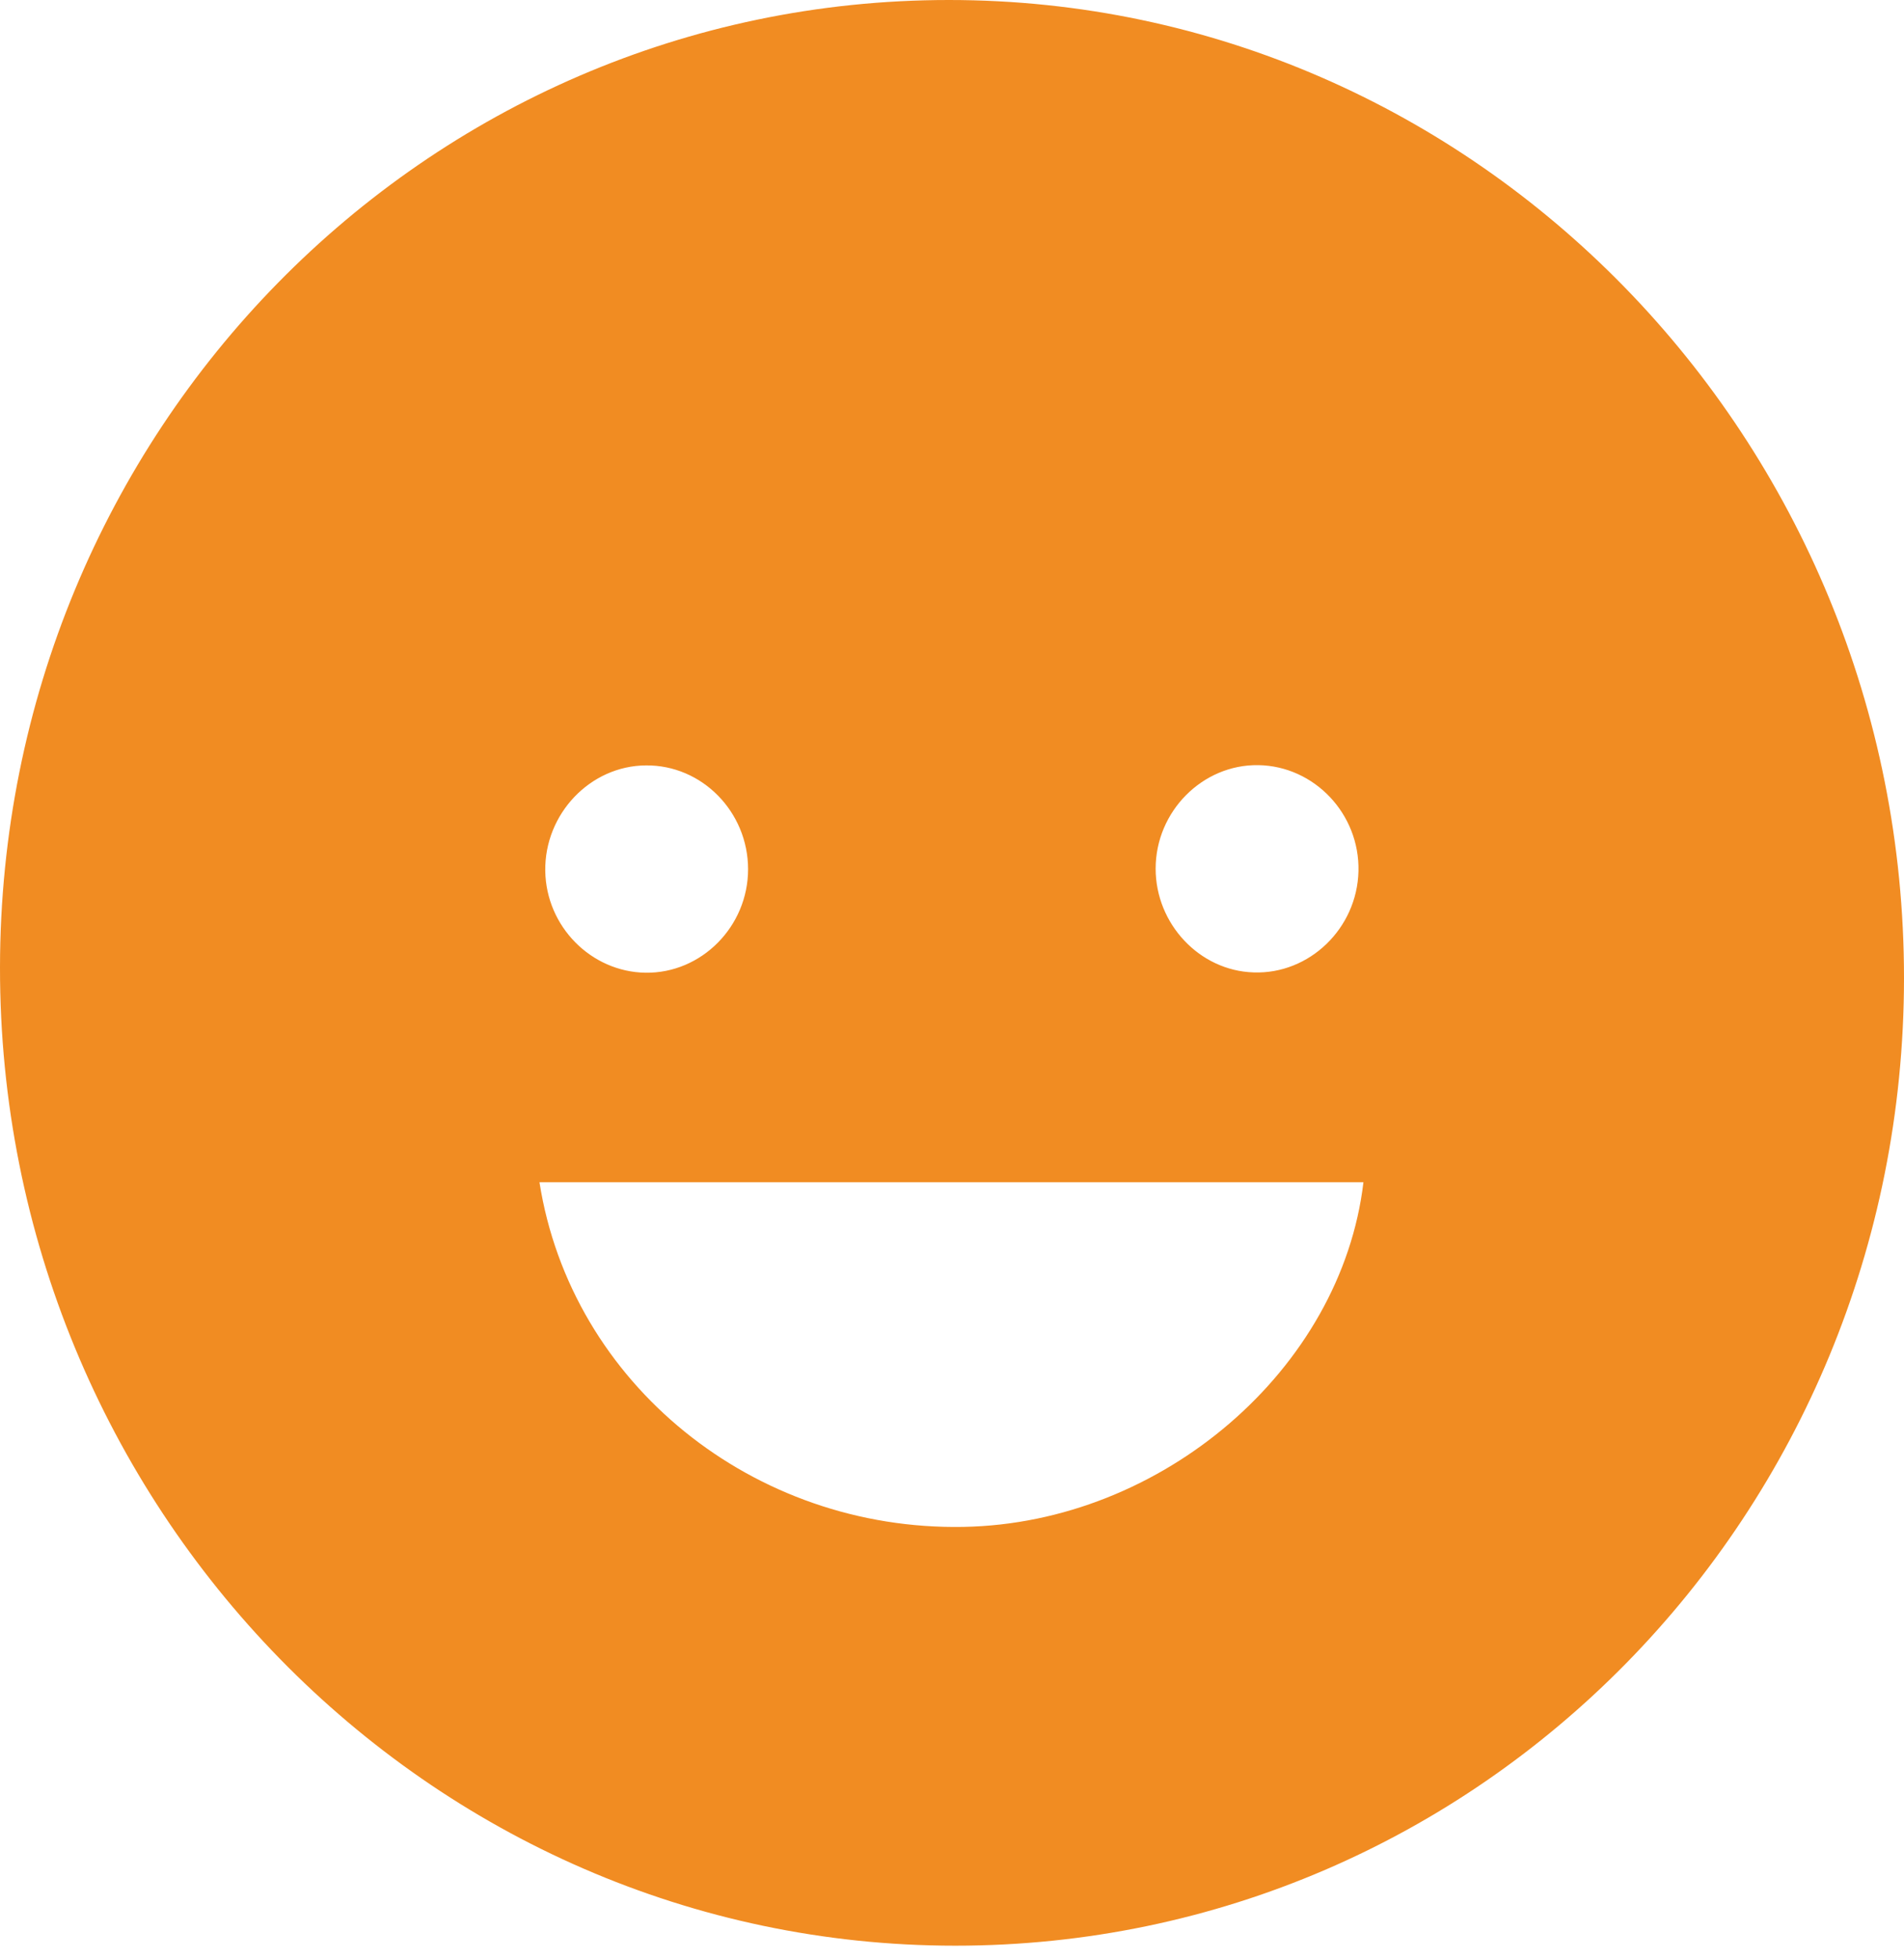
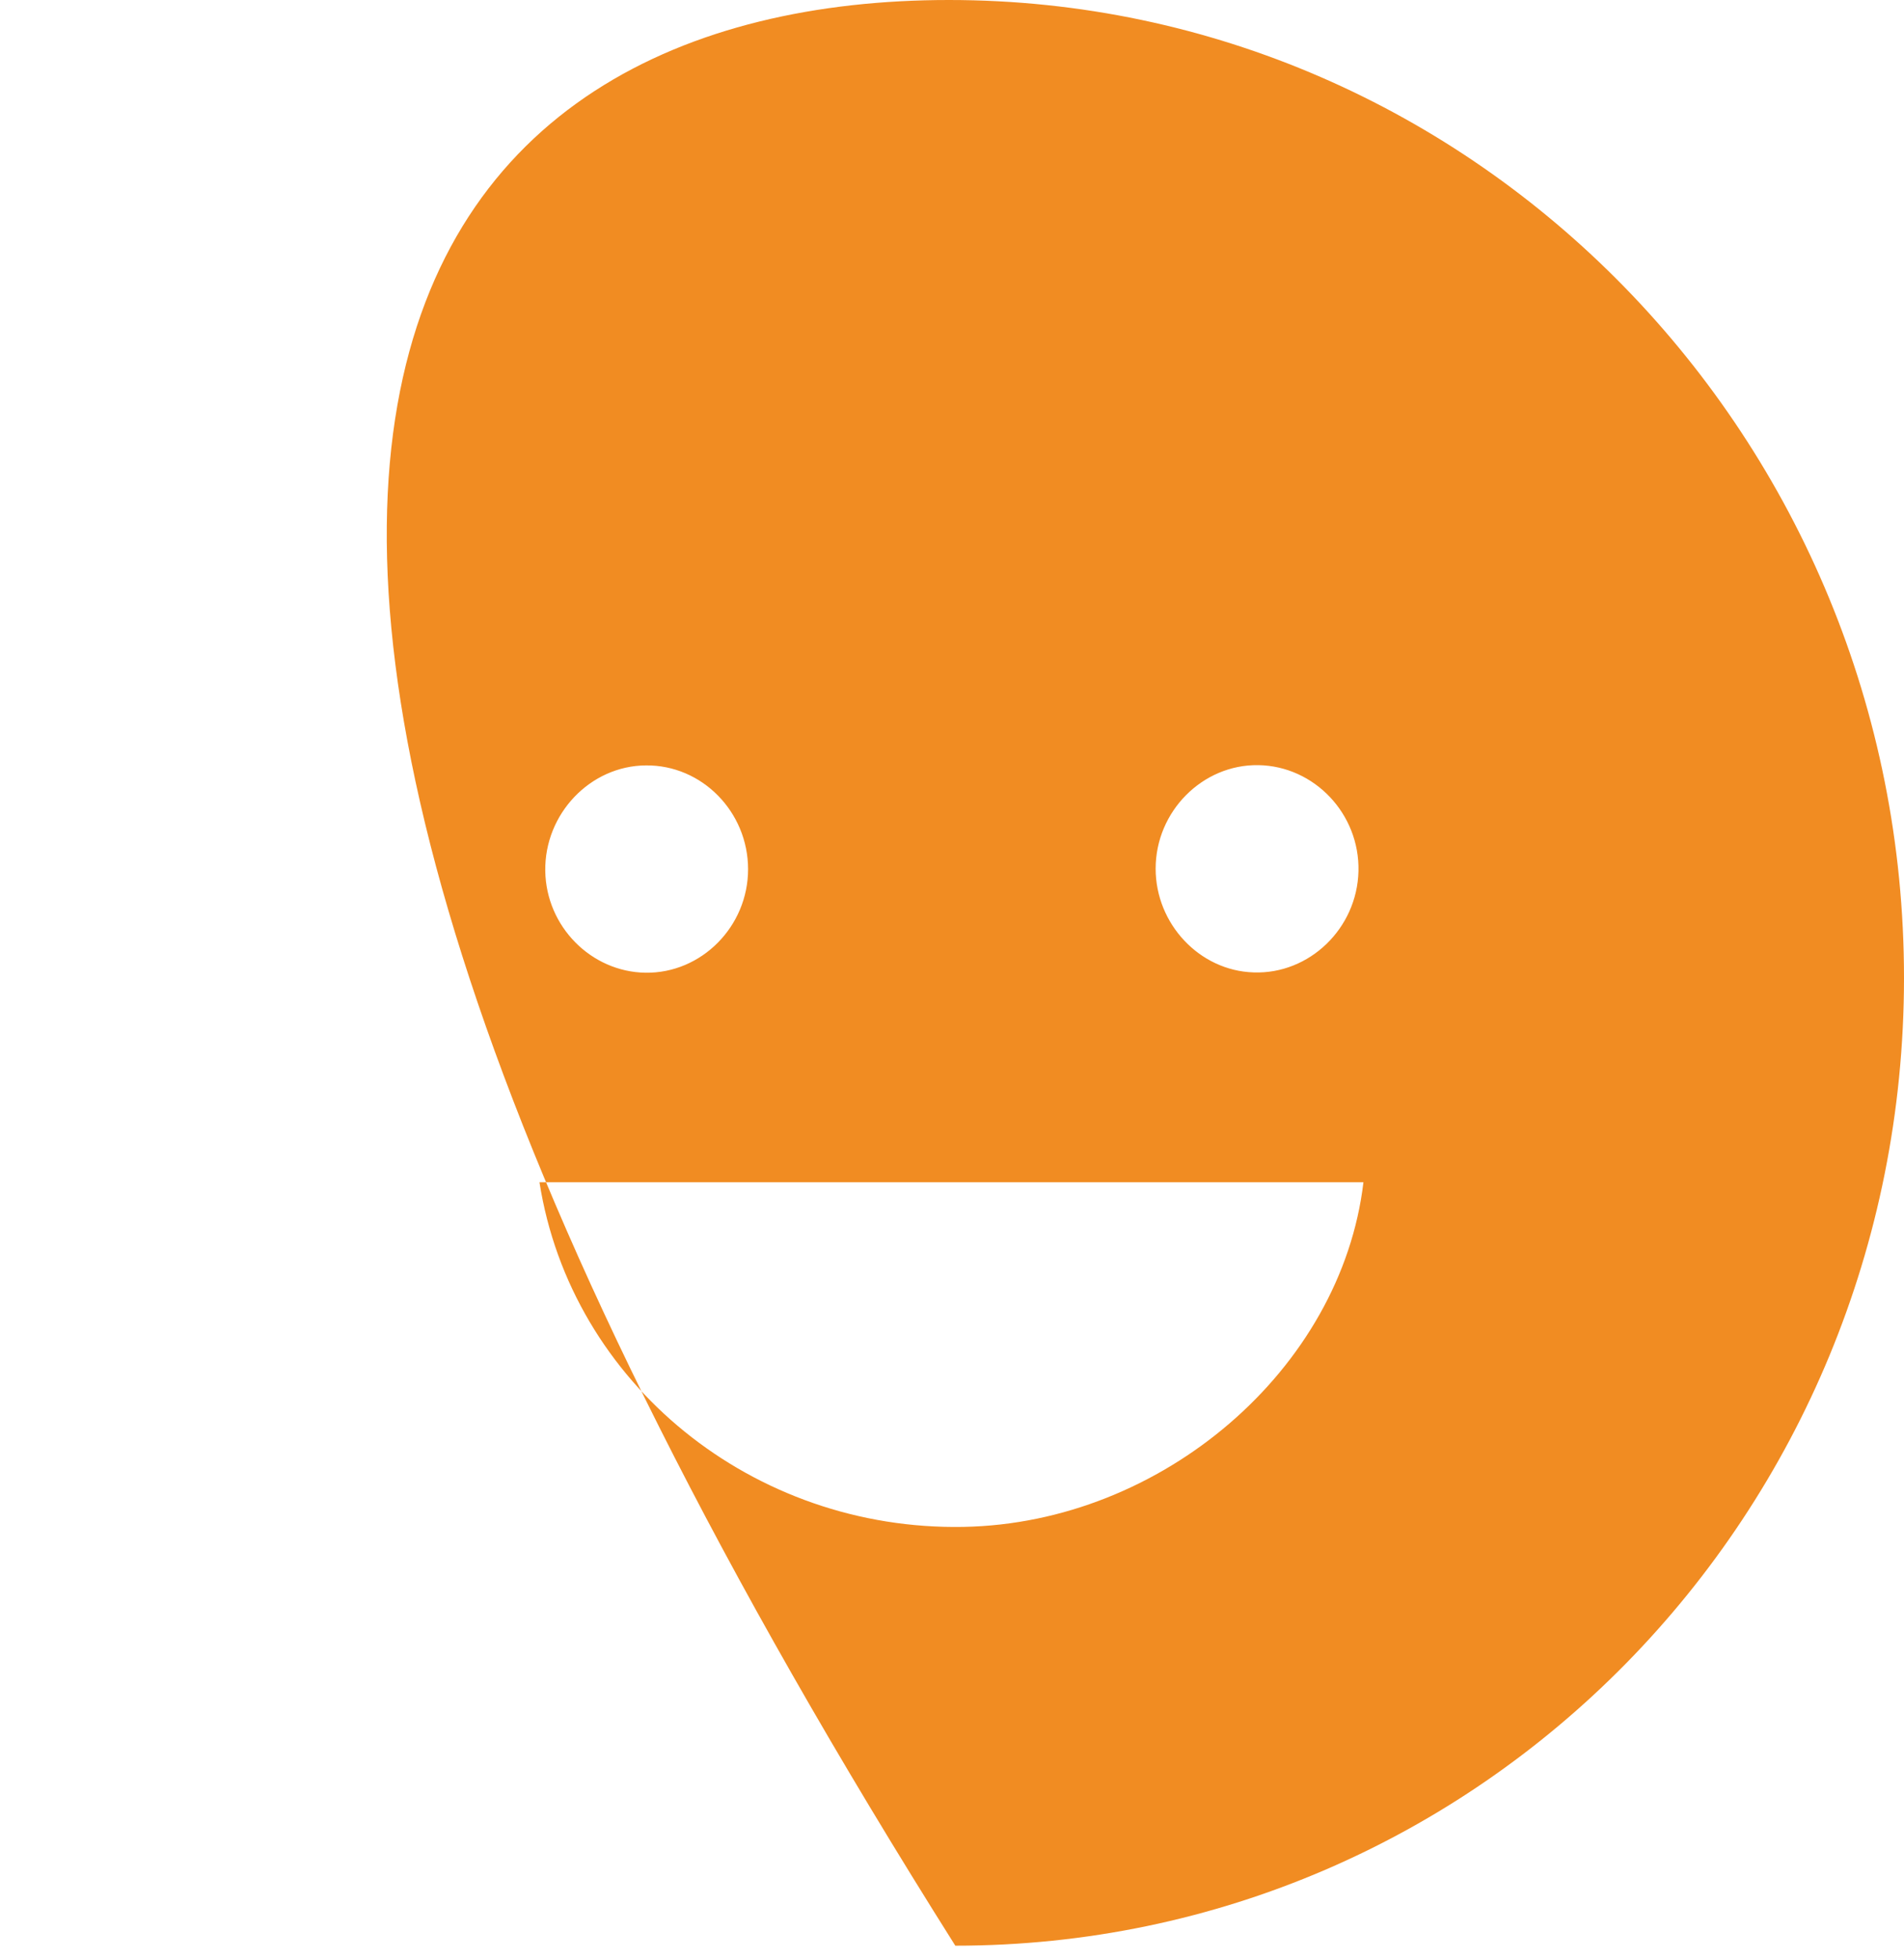
<svg xmlns="http://www.w3.org/2000/svg" width="69" height="71" viewBox="0 0 69 71" fill="none">
-   <path d="M34.62 70.505C15.52 70.505 -0.02 54.593 1.92834e-05 35.053C0.02 15.646 15.38 0 34.39 0C53.49 0 69.01 15.902 69 35.452C68.99 54.869 53.65 70.505 34.62 70.505ZM19.55 42.841C20.7 50.148 27.31 55.472 34.92 55.329C42.11 55.196 48.61 49.616 49.41 42.841H19.55ZM27.11 31.497C27.11 29.422 25.44 27.716 23.41 27.736C21.39 27.746 19.73 29.494 19.76 31.558C19.79 33.572 21.42 35.217 23.39 35.248C25.42 35.278 27.11 33.572 27.11 31.497ZM45.6 27.726C43.58 27.695 41.88 29.402 41.88 31.477C41.88 33.48 43.47 35.176 45.43 35.237C47.45 35.309 49.18 33.643 49.23 31.569C49.28 29.494 47.63 27.757 45.6 27.726Z" fill="#F18C22" />
+   <path d="M34.62 70.505C0.02 15.646 15.38 0 34.39 0C53.49 0 69.01 15.902 69 35.452C68.99 54.869 53.65 70.505 34.62 70.505ZM19.55 42.841C20.7 50.148 27.31 55.472 34.92 55.329C42.11 55.196 48.61 49.616 49.41 42.841H19.55ZM27.11 31.497C27.11 29.422 25.44 27.716 23.41 27.736C21.39 27.746 19.73 29.494 19.76 31.558C19.79 33.572 21.42 35.217 23.39 35.248C25.42 35.278 27.11 33.572 27.11 31.497ZM45.6 27.726C43.58 27.695 41.88 29.402 41.88 31.477C41.88 33.48 43.47 35.176 45.43 35.237C47.45 35.309 49.18 33.643 49.23 31.569C49.28 29.494 47.63 27.757 45.6 27.726Z" fill="#F18C22" />
</svg>